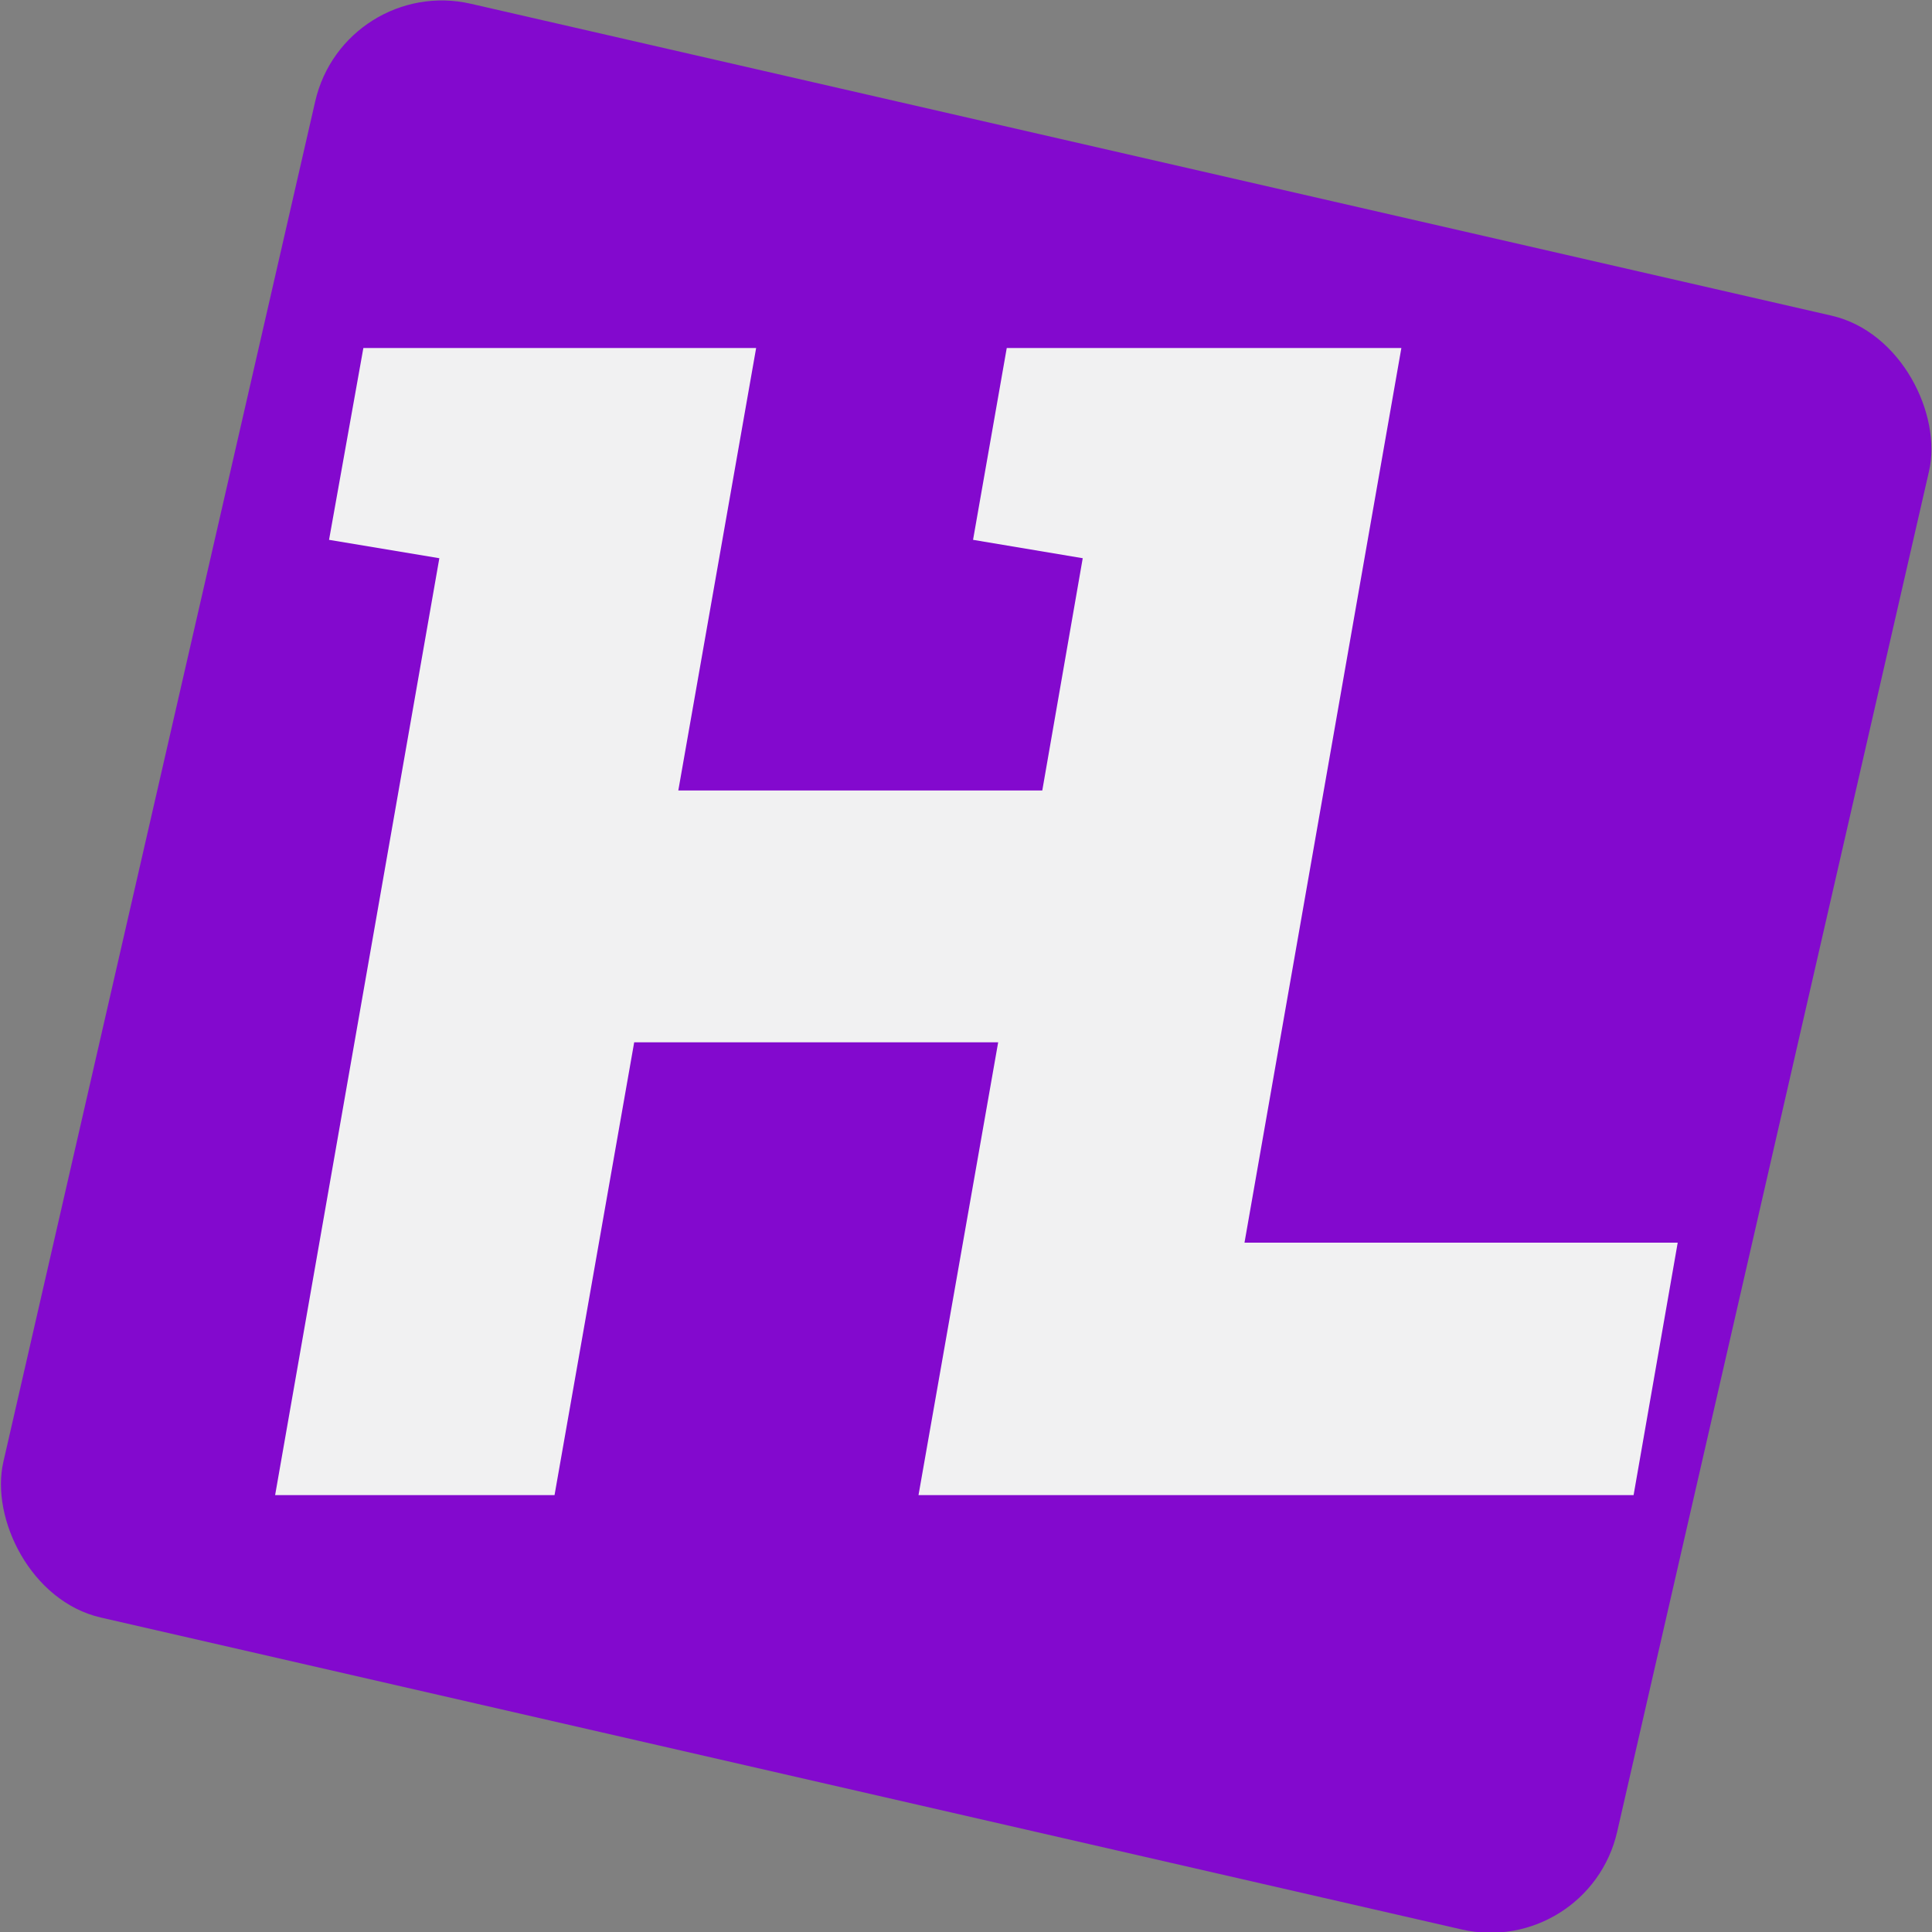
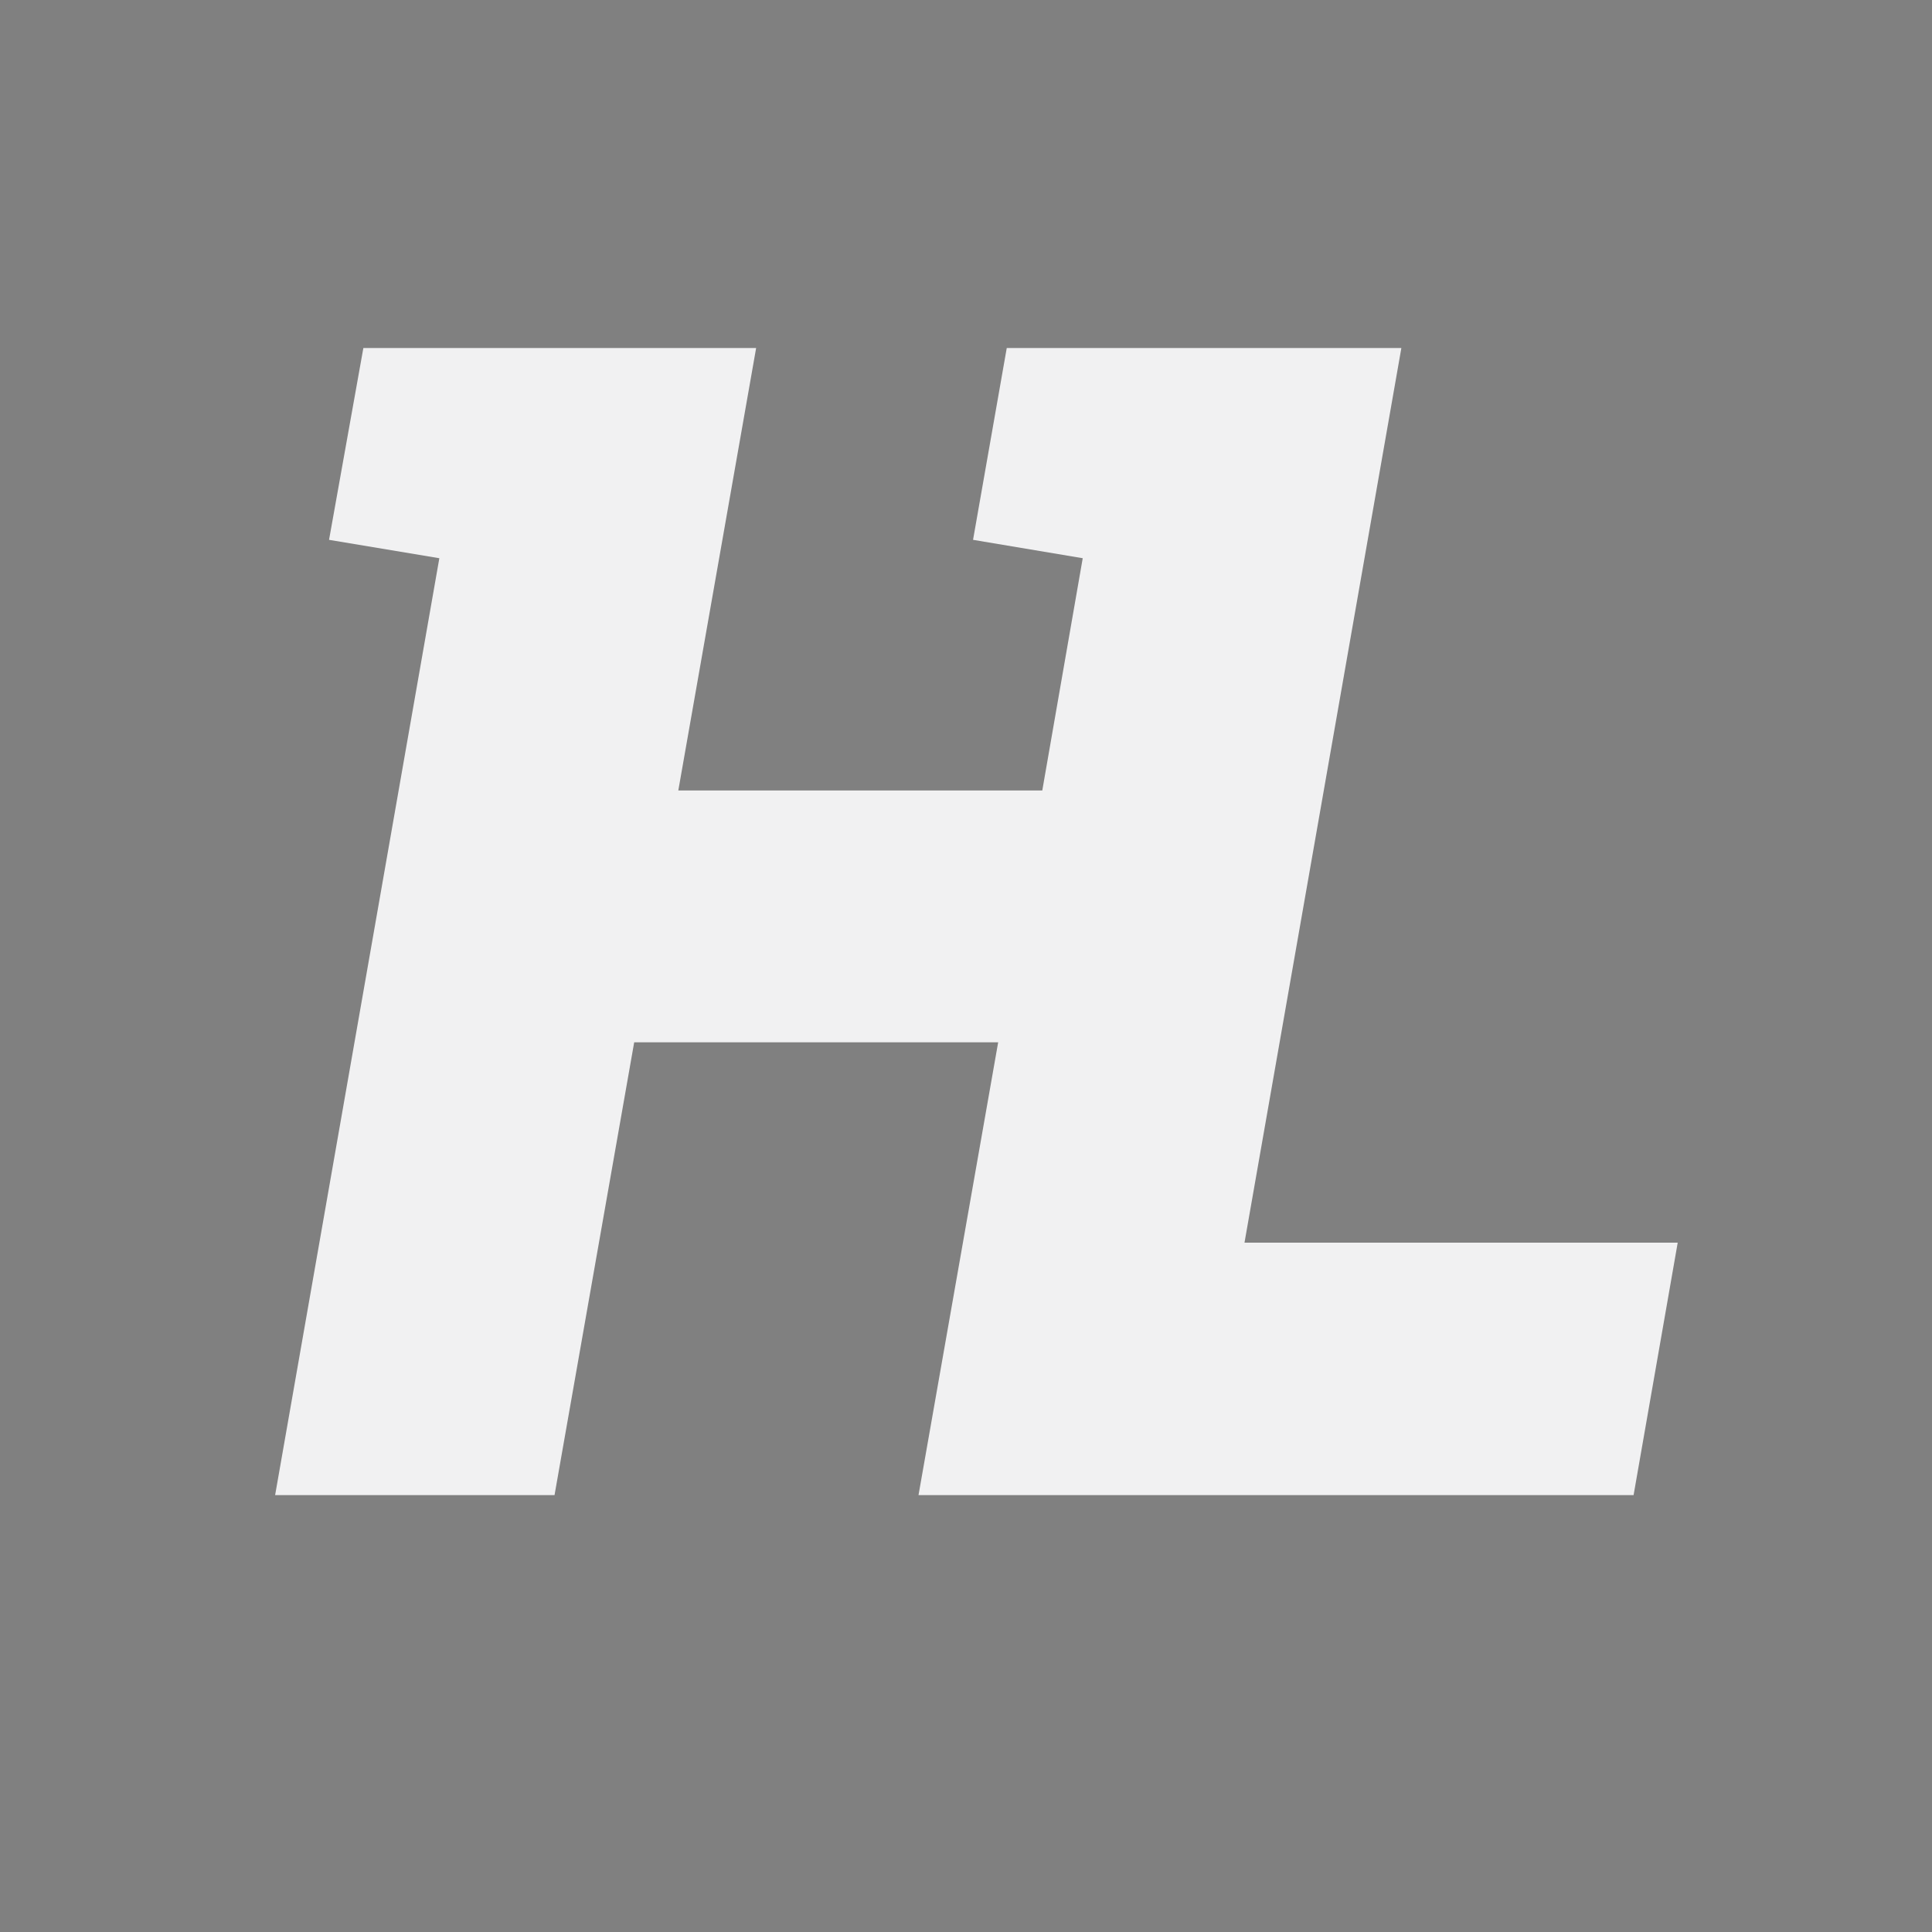
<svg xmlns="http://www.w3.org/2000/svg" viewBox="0 0 31.53 31.53" data-sanitized-data-name="Camada 2" data-name="Camada 2" id="Camada_2">
  <rect x="0" y="0" width="31.53" height="31.53" fill="#808080" stroke="none" />
  <defs>
    <style>
      .cls-1 {
        fill: #8309ce;
      }

      .cls-2 {
        fill: #f1f1f2;
      }
    </style>
  </defs>
  <g data-sanitized-data-name="Camada 1" data-name="Camada 1" id="Camada_1-2">
    <g>
-       <rect transform="translate(3.92 -3.12) rotate(12.91)" ry="2.12" rx="2.12" height="27.02" width="27.02" y="2.26" x="2.26" class="cls-1" />
      <polygon points="20.31 20.28 22.87 5.68 22.84 5.68 16.43 5.68 15.88 8.81 17.67 9.11 17.01 12.9 11.07 12.9 12.34 5.68 5.93 5.68 5.37 8.81 7.17 9.11 4.49 24.4 9.05 24.4 10.35 17.01 16.29 17.01 14.99 24.4 19.58 24.4 26.66 24.4 27.38 20.28 20.31 20.28" class="cls-2" />
    </g>
  </g>
</svg>